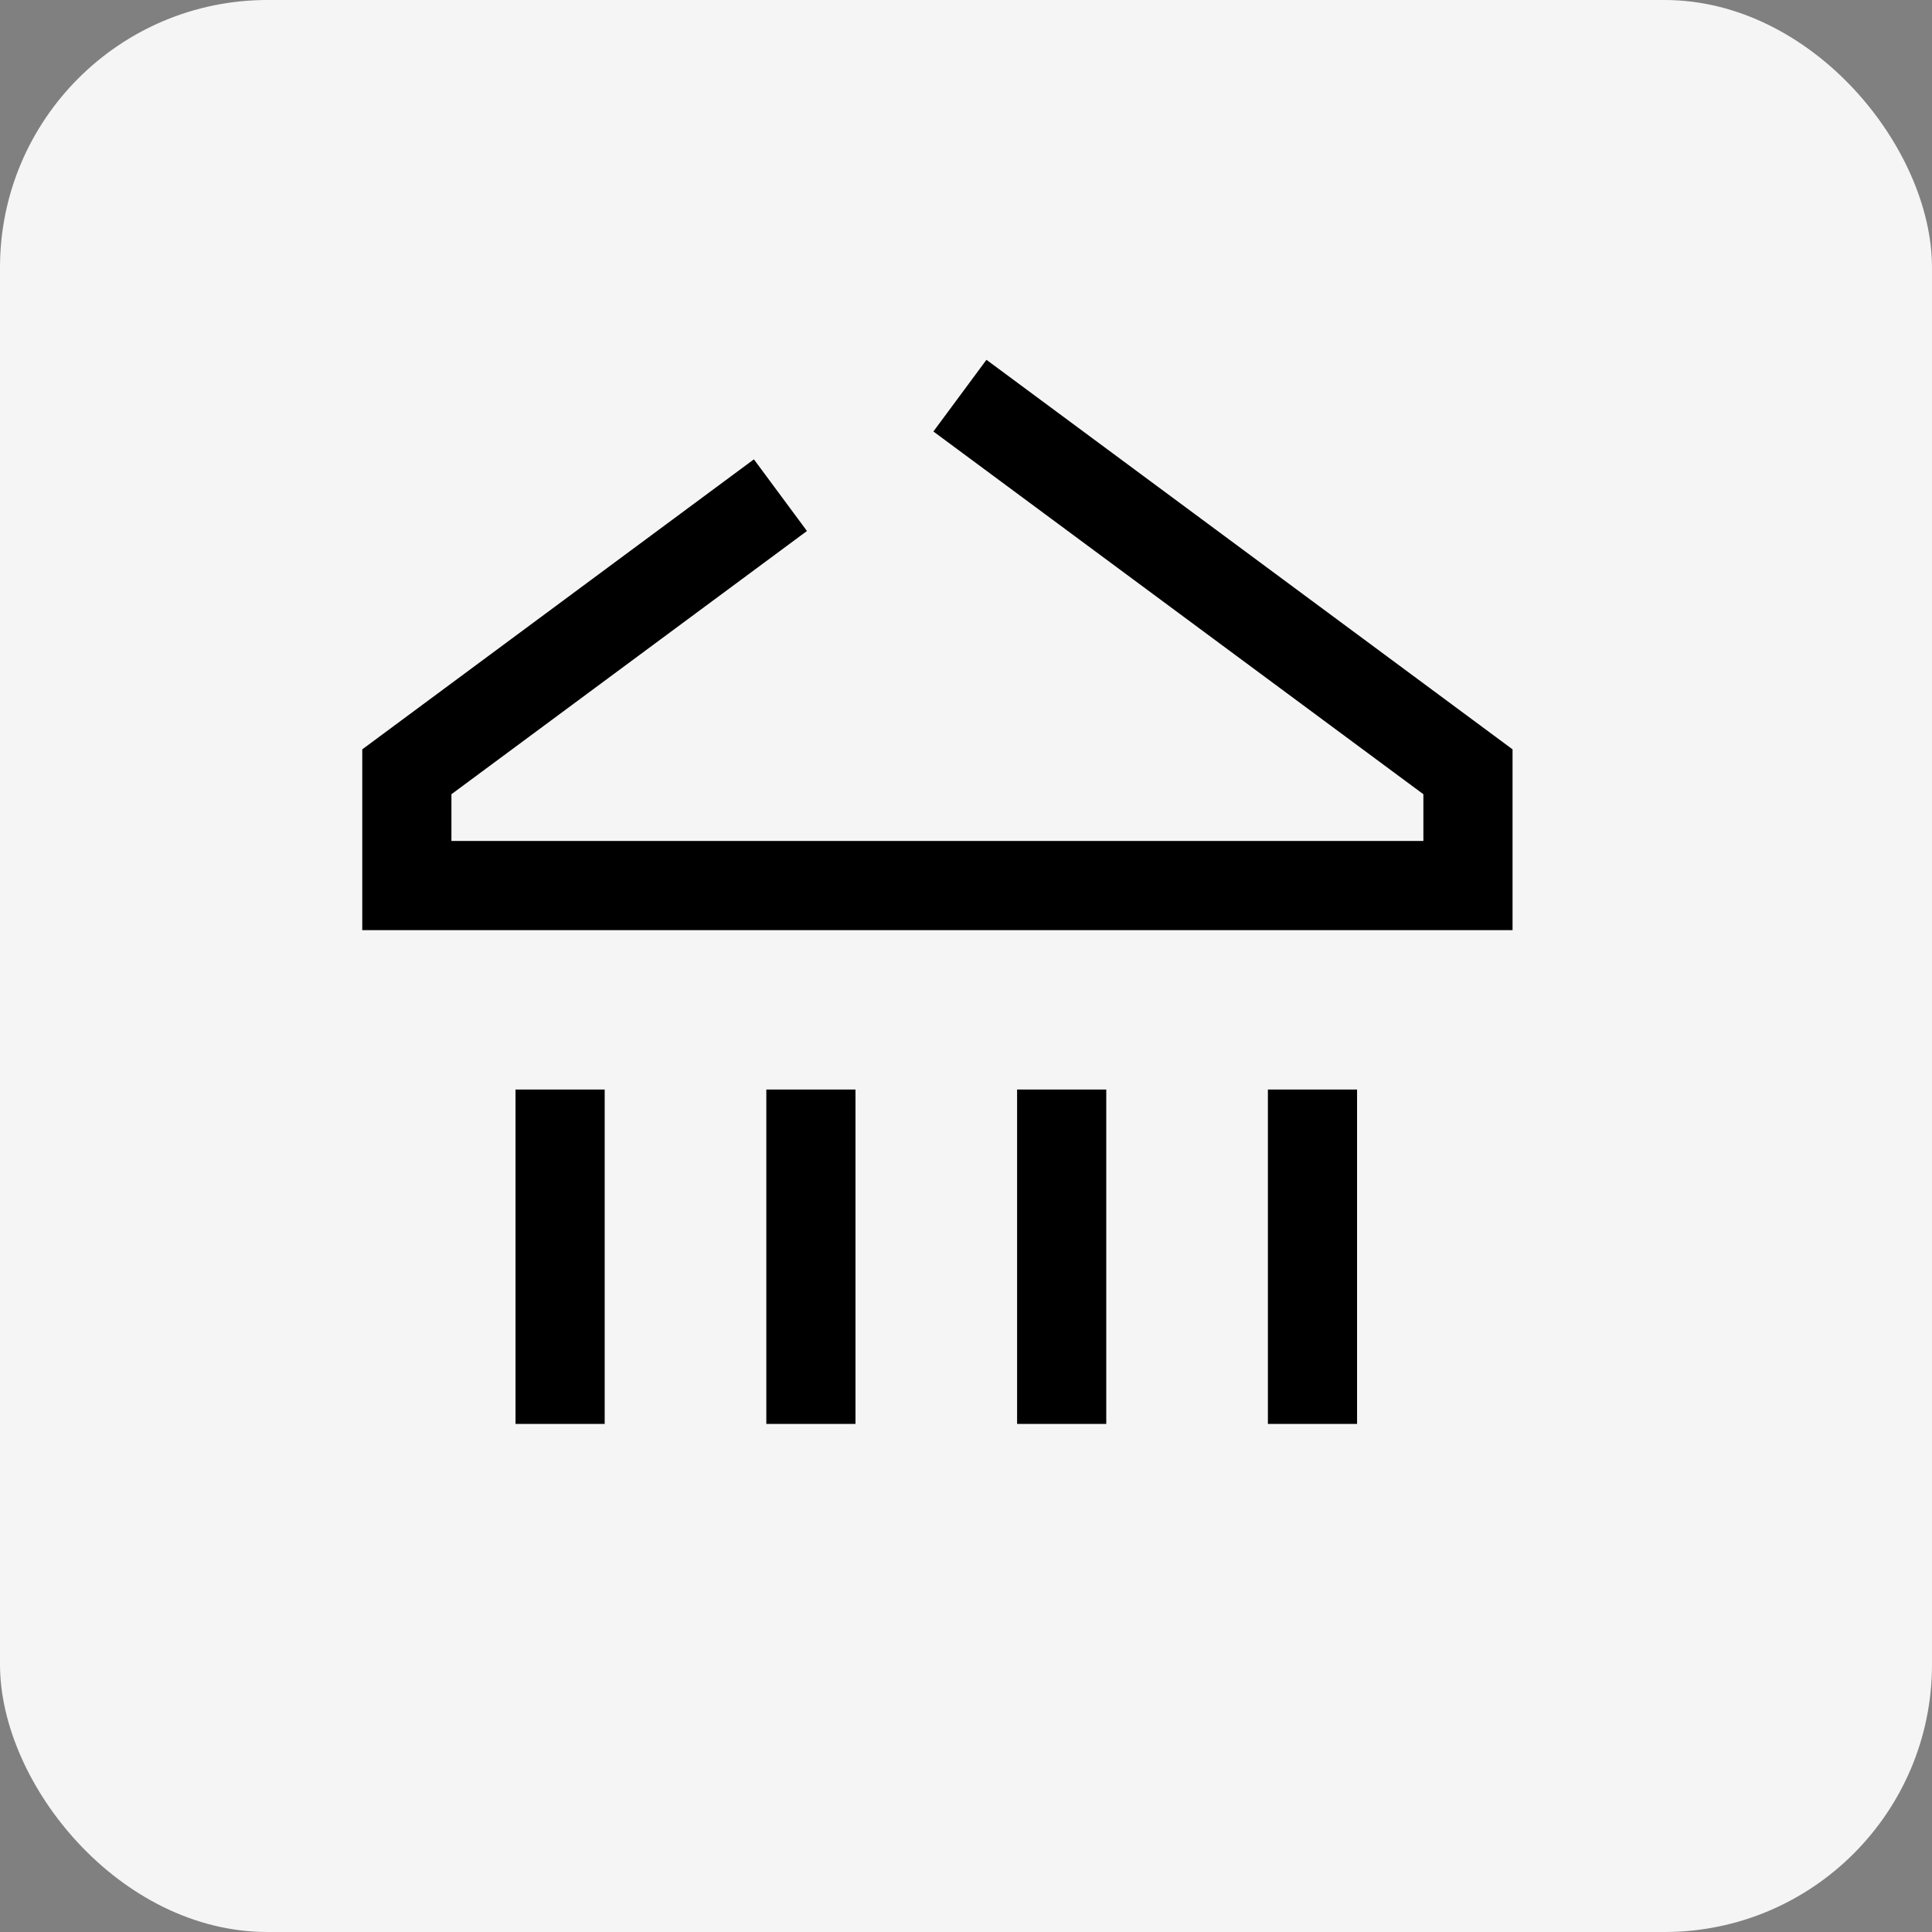
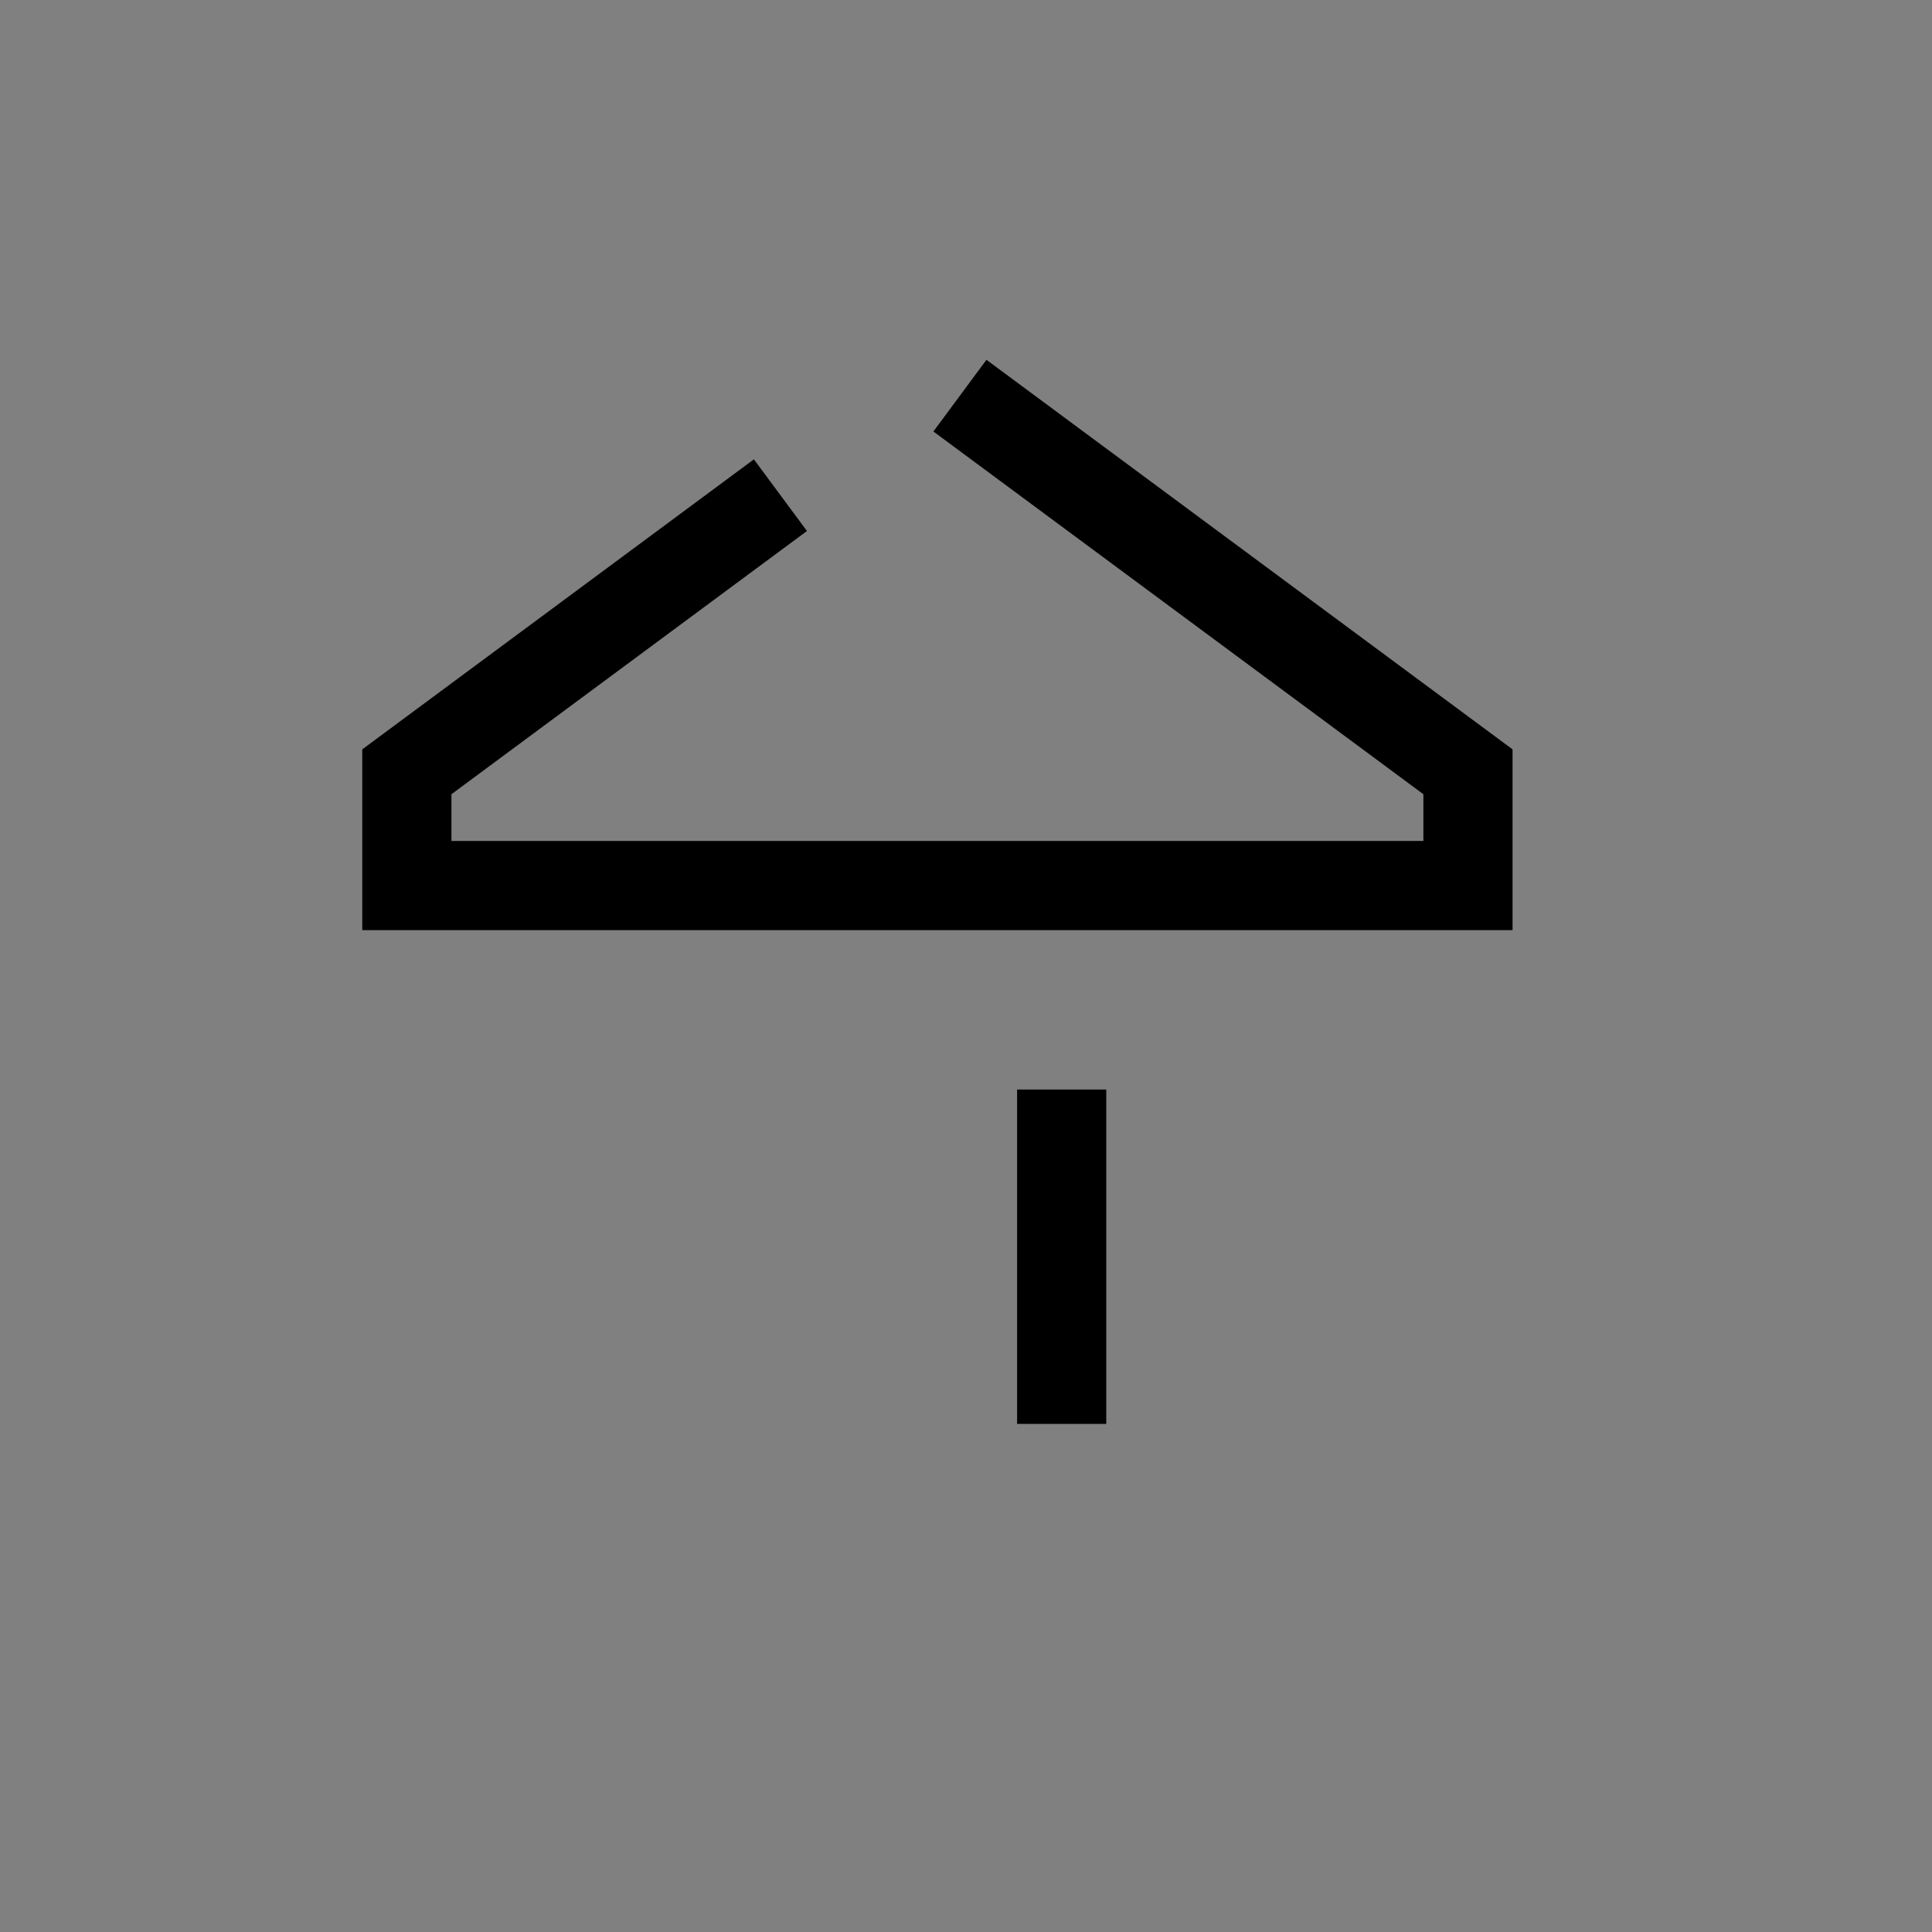
<svg xmlns="http://www.w3.org/2000/svg" viewBox="0 0 65 65" height="65" width="65">
  <rect x="0" y="0" width="65" height="65" fill="#808080" stroke="none" />
  <g transform="translate(-228 -762)" data-name="Group 1815" id="Group_1815">
    <g transform="translate(-9 -379)" data-name="Group 1719" id="Group_1719">
-       <rect fill="#f5f5f5" transform="translate(237 1141)" rx="9" height="65" width="65" data-name="Rectangle Copy 5" id="Rectangle_Copy_5" />
      <g transform="translate(250.688 1154.311)" data-name="icon-1 copy" id="icon-1_copy">
        <path d="M37.2,17.983H-1.5V11.9L11.676,2.143l1.785,2.411L1.5,13.41v1.573H34.2V13.41L17.715,1.206,19.5-1.206,37.2,11.9Z" id="Rectangle" />
-         <path transform="translate(4.656 22.845)" d="M2,11.75H-1V.5H2Z" data-name="Line 2" id="Line_2" />
-         <path transform="translate(13.094 22.845)" d="M2,11.75H-1V.5H2Z" data-name="Line 2 Copy" id="Line_2_Copy" />
        <path transform="translate(21.531 22.845)" d="M2,11.75H-1V.5H2Z" data-name="Line 2 Copy 2" id="Line_2_Copy_2" />
-         <path transform="translate(29.969 22.845)" d="M2,11.75H-1V.5H2Z" data-name="Line 2 Copy 3" id="Line_2_Copy_3" />
      </g>
    </g>
  </g>
</svg>